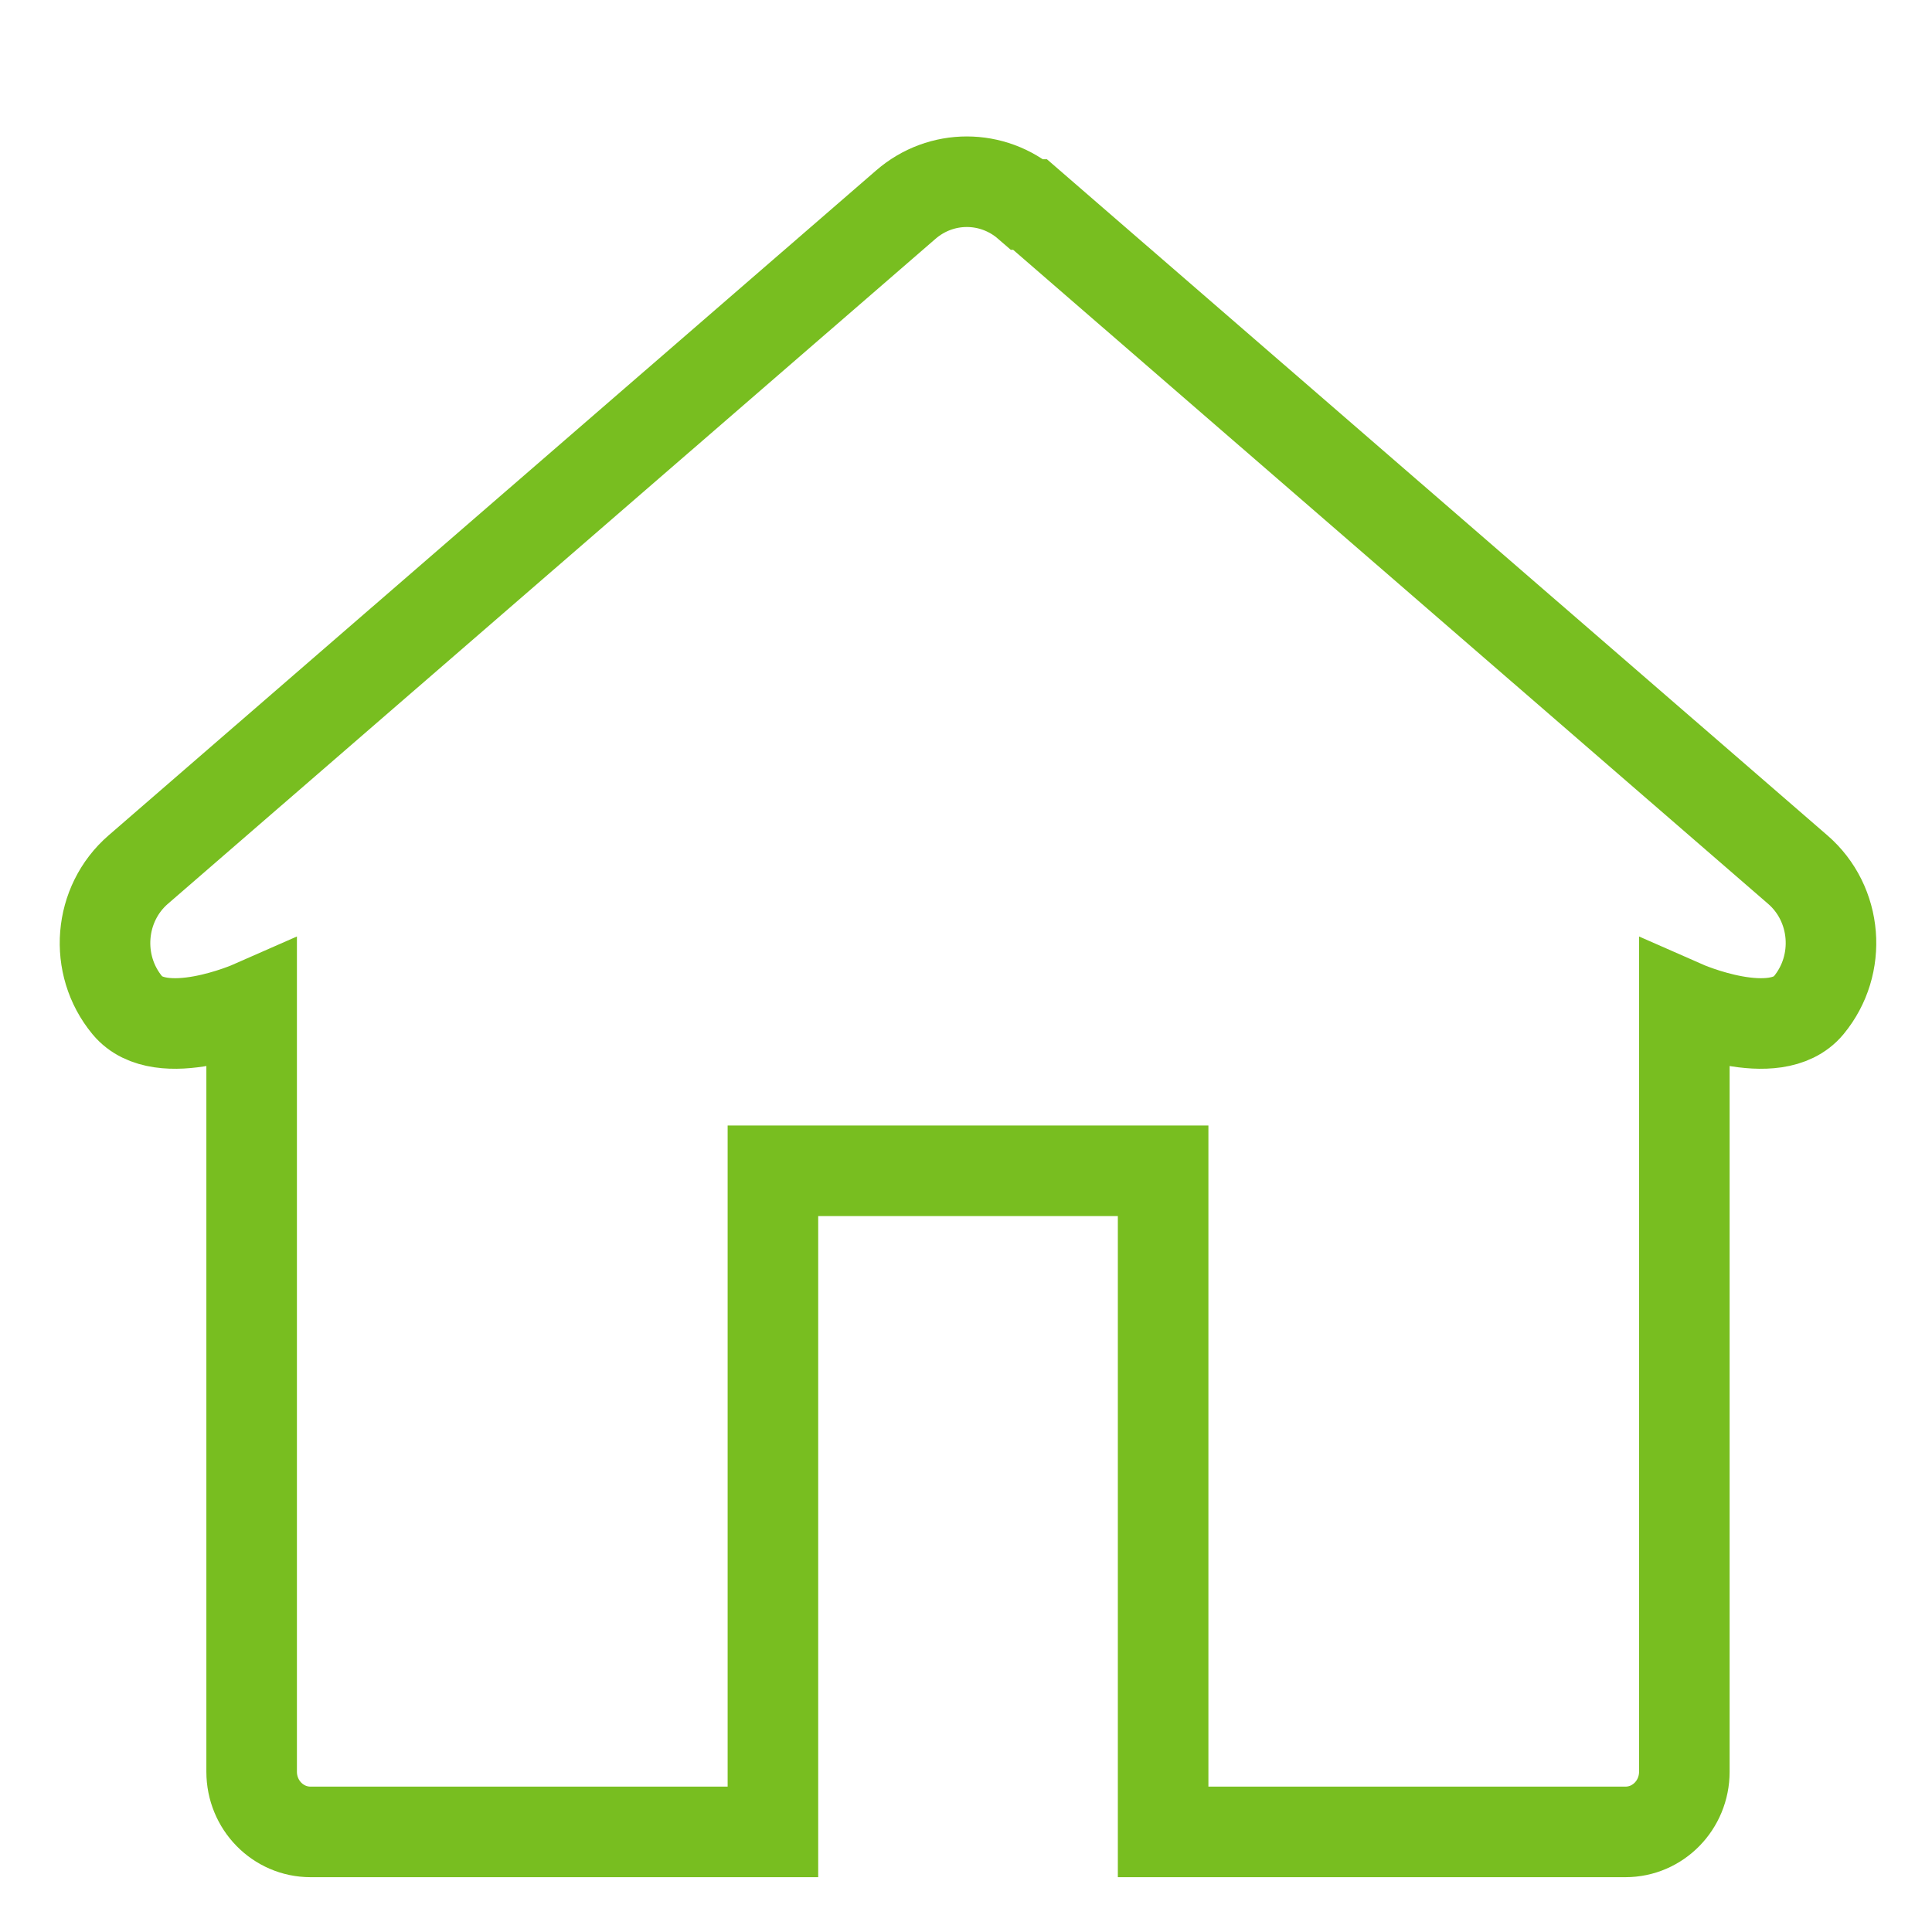
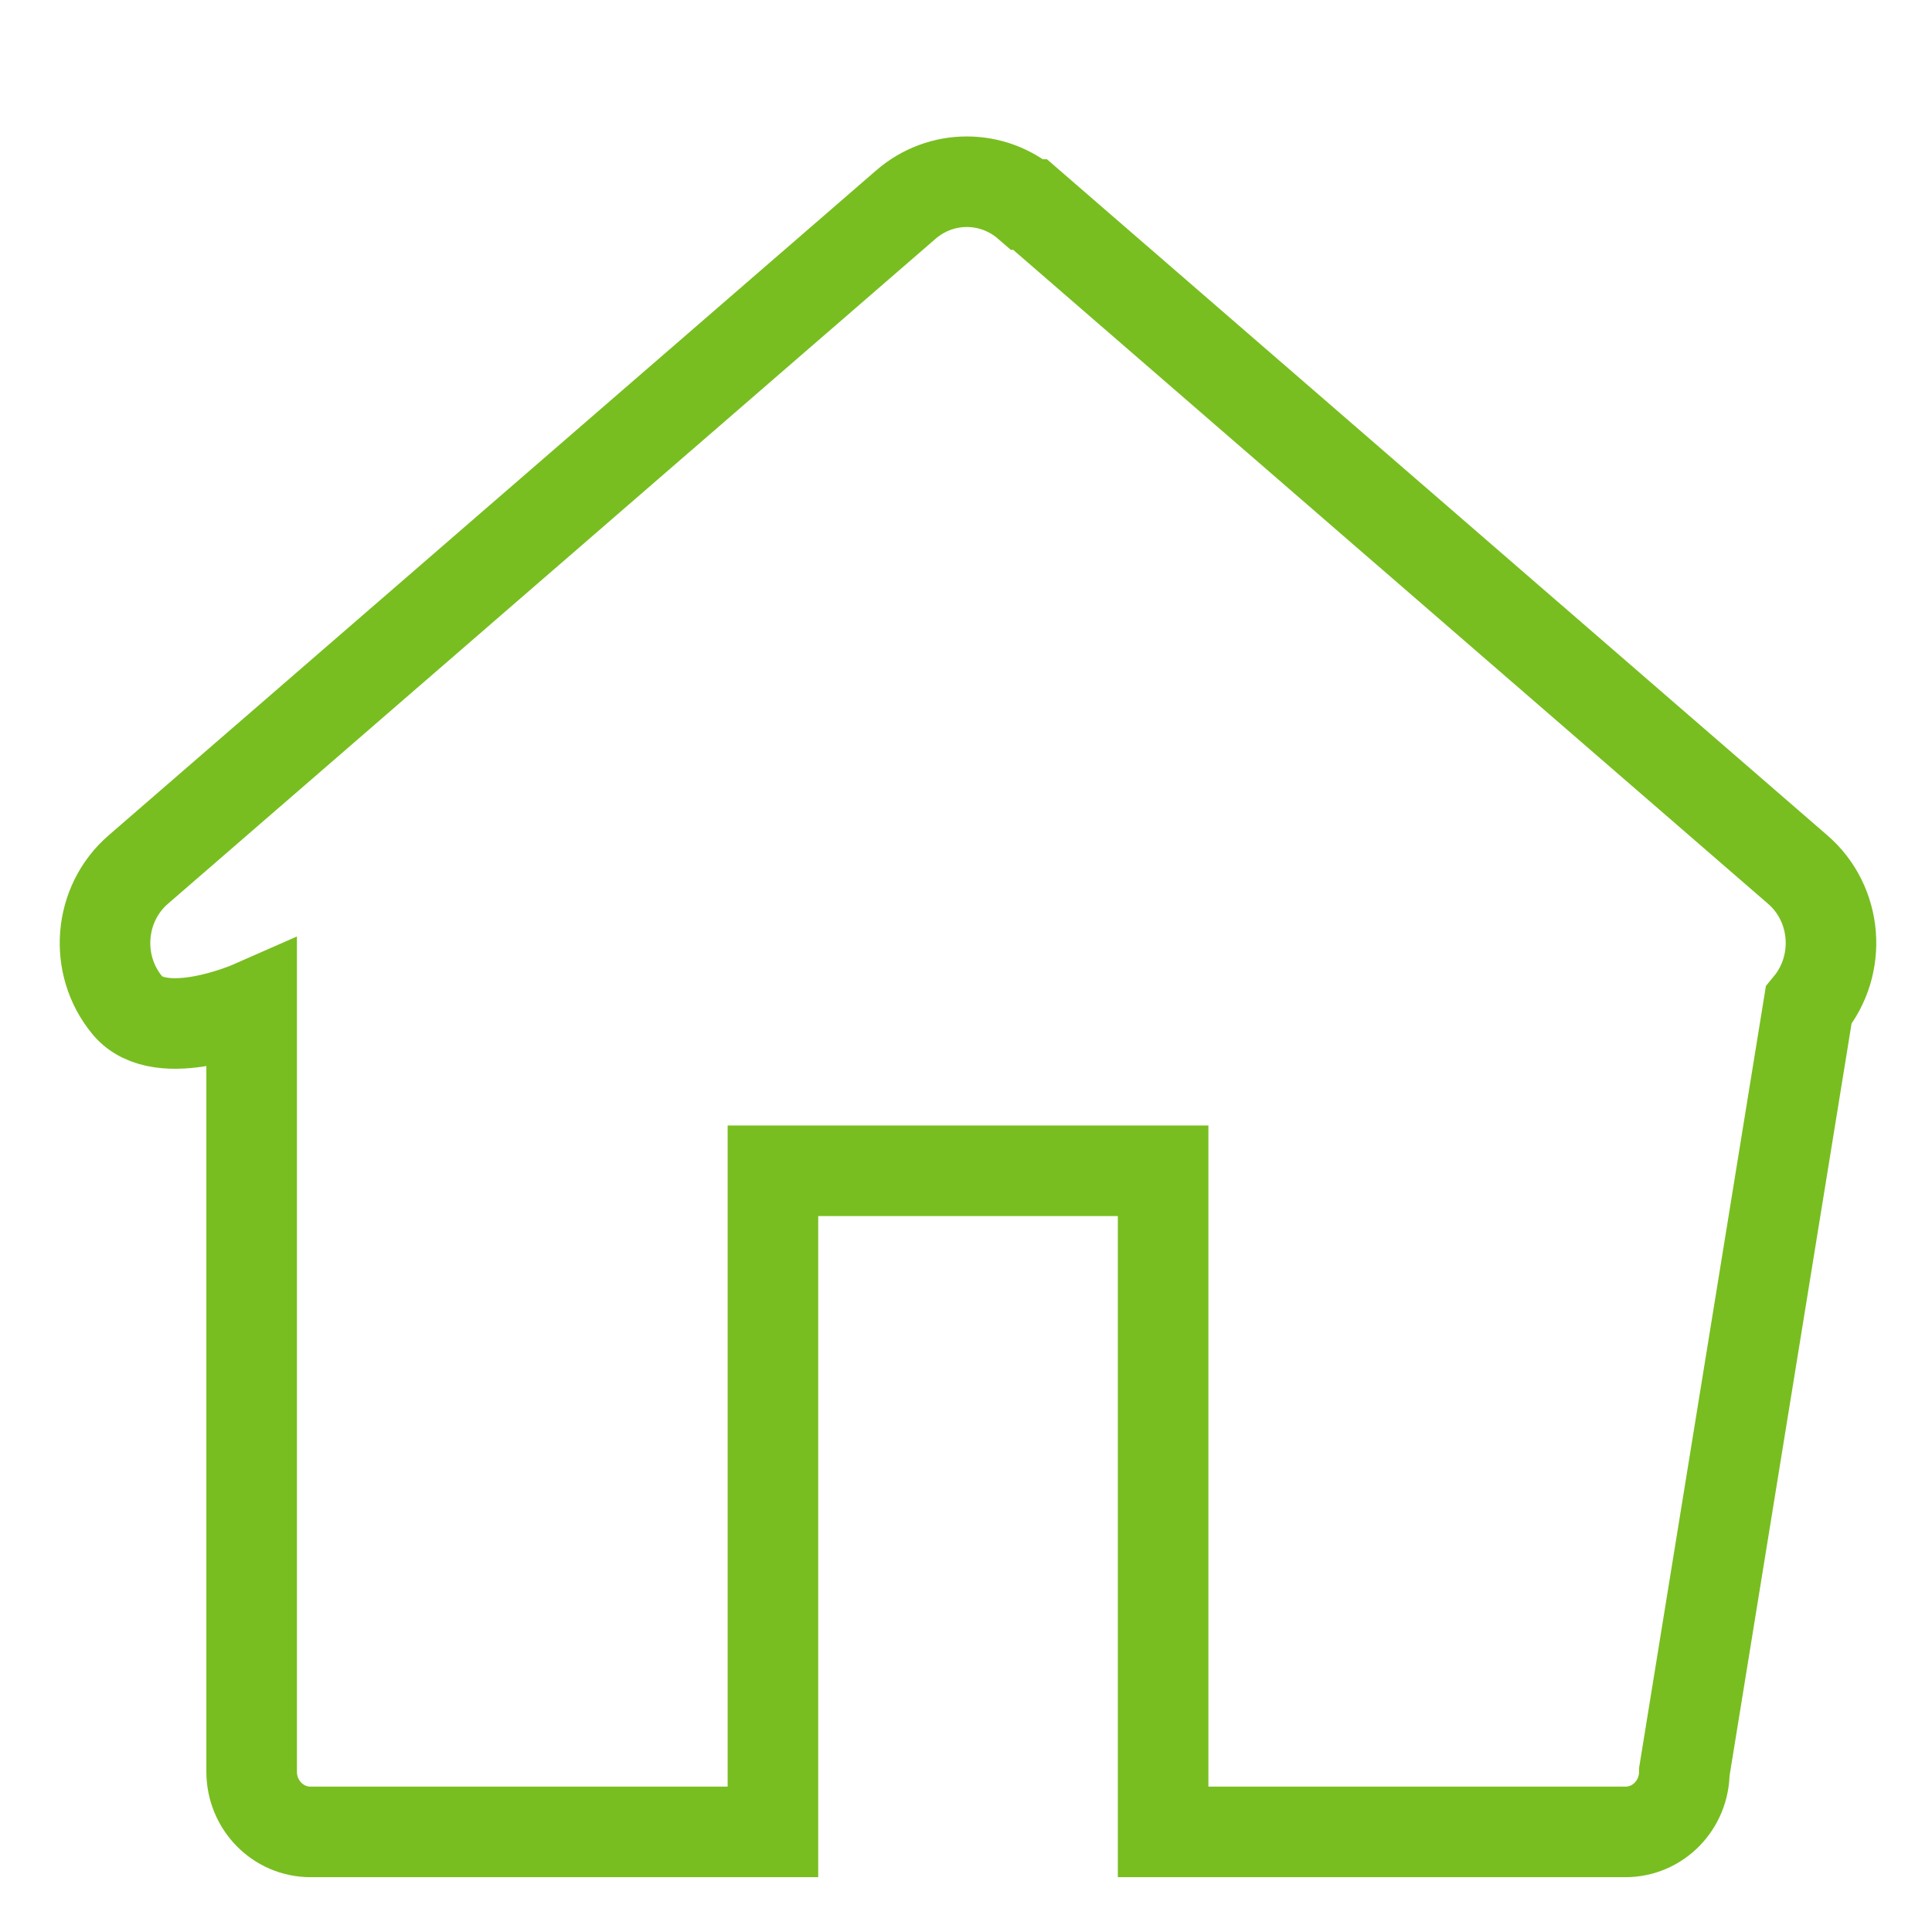
<svg xmlns="http://www.w3.org/2000/svg" width="32px" height="32px" viewBox="0 0 32 32" version="1.1">
  <title>Icons/Visual Icons/Home House Simple</title>
  <g id="Icons/Visual-Icons/Home-House-Simple" stroke="none" stroke-width="1" fill="none" fill-rule="evenodd">
    <g id="thin-0045_home_house" transform="translate(1, 3)" stroke="#78BE20" stroke-width="1.5">
-       <path d="M16.061,0.388 L28.775,11.402 C29.433,11.97 29.514,12.978 28.957,13.651 C28.401,14.323 26.898,13.661 26.898,13.661 L26.898,26.345 C26.898,26.896 26.462,27.342 25.923,27.342 L18.265,27.342 L18.265,16.392 L11.802,16.392 L11.802,27.342 L4.143,27.342 C3.604,27.342 3.168,26.896 3.168,26.345 L3.168,13.661 C3.168,13.661 1.665,14.323 1.109,13.651 C0.552,12.978 0.634,11.97 1.291,11.402 L14.005,0.388 C14.587,-0.116 15.44,-0.116 16.022,0.388 L16.061,0.388 L16.061,0.388 Z" id="Shape" />
+       <path d="M16.061,0.388 L28.775,11.402 C29.433,11.97 29.514,12.978 28.957,13.651 L26.898,26.345 C26.898,26.896 26.462,27.342 25.923,27.342 L18.265,27.342 L18.265,16.392 L11.802,16.392 L11.802,27.342 L4.143,27.342 C3.604,27.342 3.168,26.896 3.168,26.345 L3.168,13.661 C3.168,13.661 1.665,14.323 1.109,13.651 C0.552,12.978 0.634,11.97 1.291,11.402 L14.005,0.388 C14.587,-0.116 15.44,-0.116 16.022,0.388 L16.061,0.388 L16.061,0.388 Z" id="Shape" />
    </g>
  </g>
</svg>